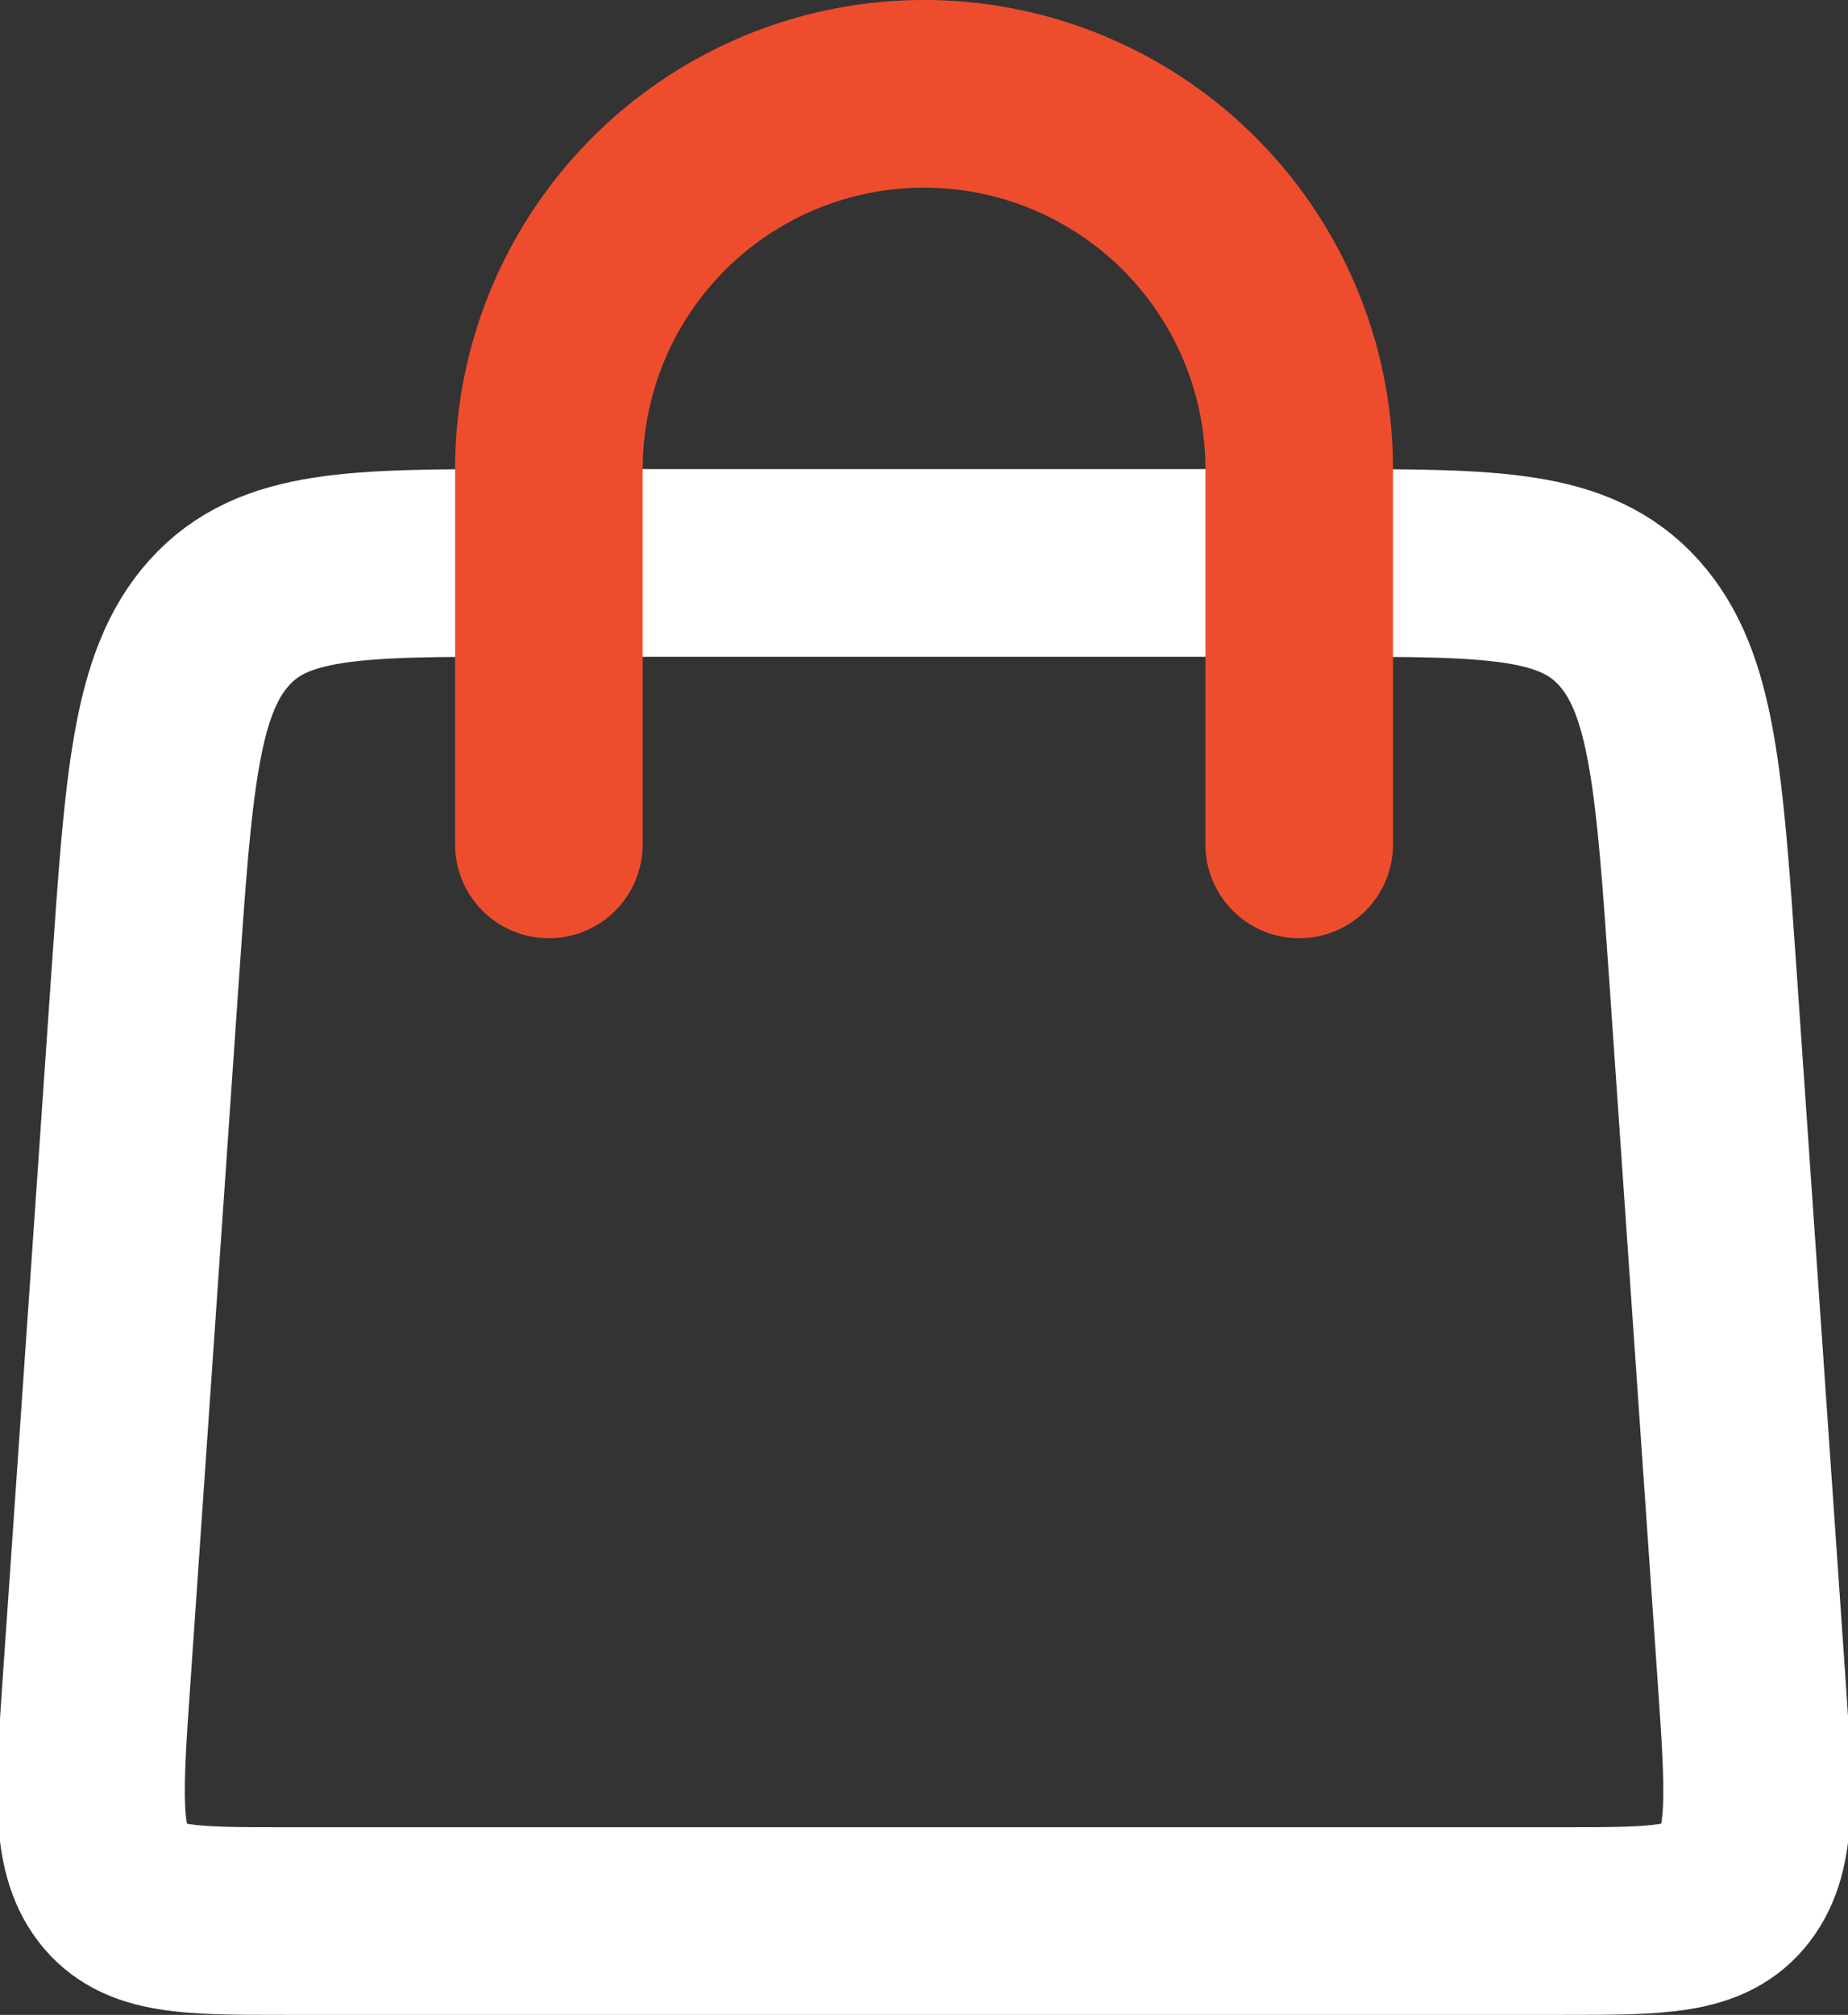
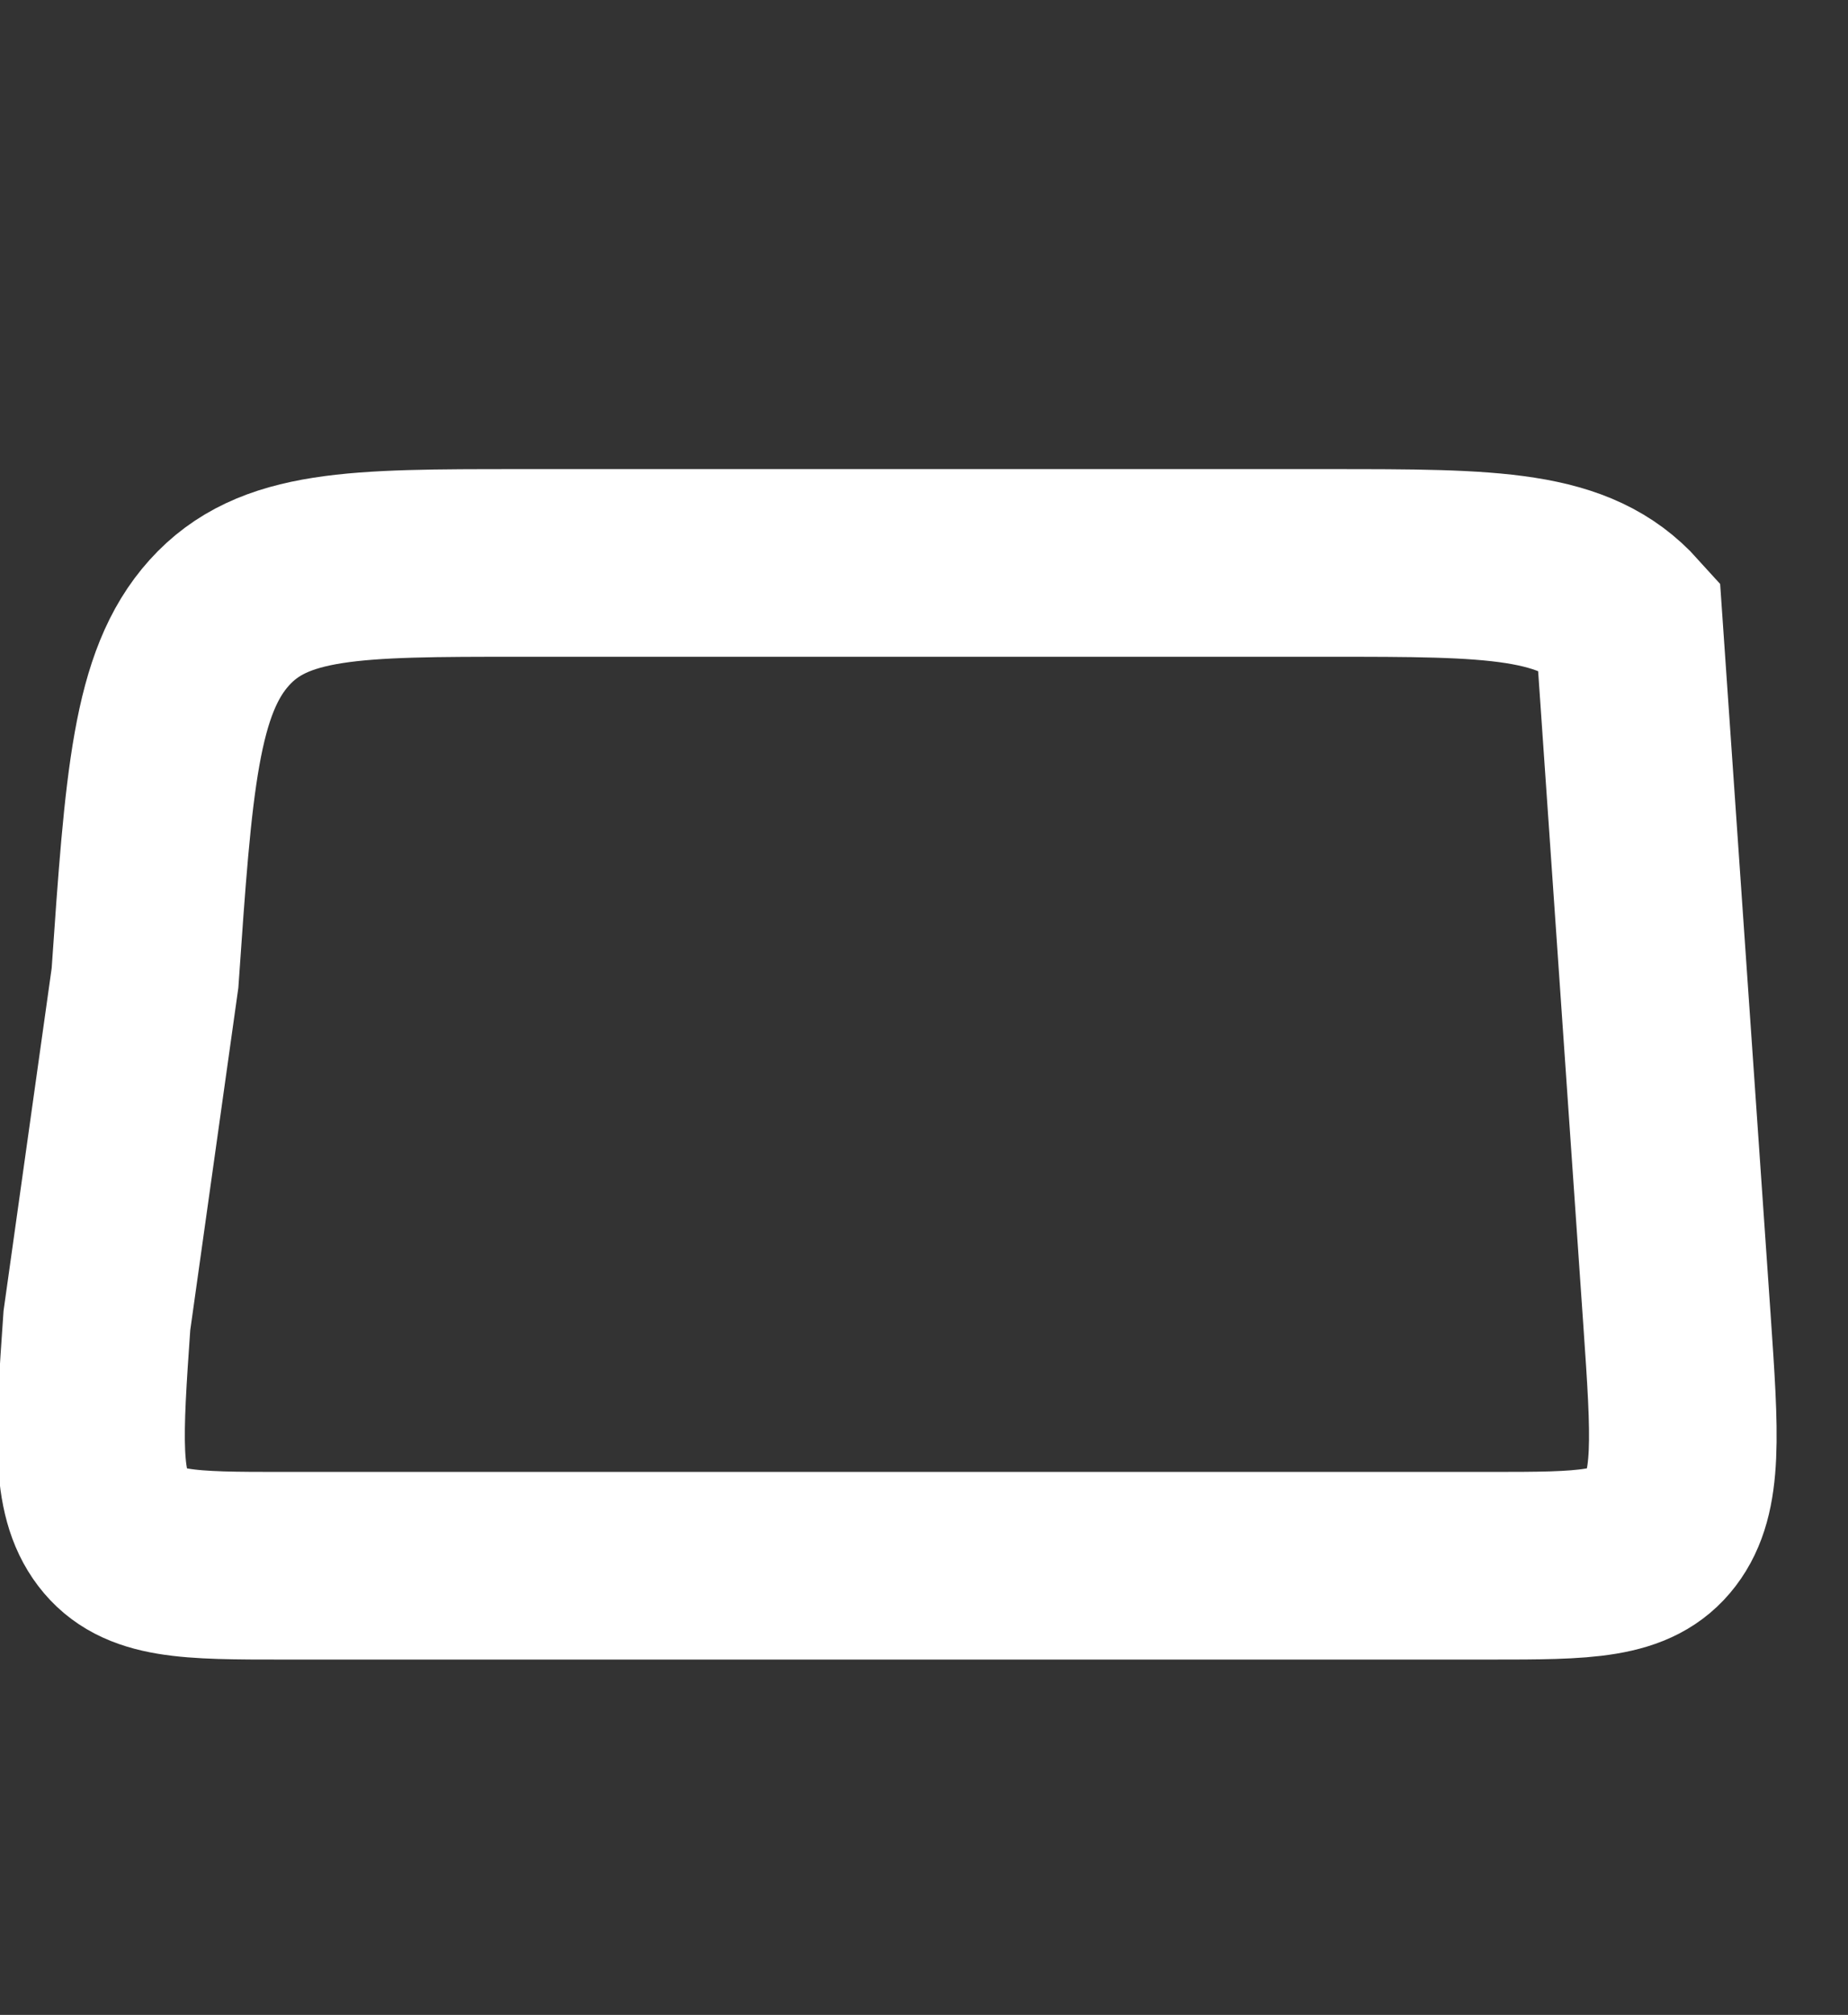
<svg xmlns="http://www.w3.org/2000/svg" width="19.703" height="21.475" viewBox="0 0 19.703 21.475">
  <rect x="0" y="0" width="19.703" height="21.475" fill="#333333" stroke="none" />
  <g id="ico-carrinho" transform="translate(0.97 1)">
    <g id="bag-alt-svgrepo-com">
-       <path id="Path_3911" data-name="Path 3911" d="M3.694,13.424c.145-2.1.218-3.15.792-3.787S5.934,9,7.681,9h8.639c1.747,0,2.62,0,3.194.637s.647,1.687.792,3.787l.514,7.438c.084,1.223.127,1.834-.17,2.223s-.806.39-1.823.39H5.174c-1.017,0-1.526,0-1.823-.39s-.255-1-.17-2.223Z" transform="translate(-3.118 -4)" fill="none" stroke="#fff" stroke-width="2" />
-       <path id="Path_3914" data-name="Path 3914" d="M8,12V8a4,4,0,0,1,4-4h0a4,4,0,0,1,4,4v4" transform="translate(-3.118 -4)" fill="none" stroke="#EE4D2D" stroke-linecap="round" stroke-width="2" />
+       <path id="Path_3911" data-name="Path 3911" d="M3.694,13.424c.145-2.1.218-3.15.792-3.787S5.934,9,7.681,9h8.639c1.747,0,2.62,0,3.194.637l.514,7.438c.084,1.223.127,1.834-.17,2.223s-.806.39-1.823.39H5.174c-1.017,0-1.526,0-1.823-.39s-.255-1-.17-2.223Z" transform="translate(-3.118 -4)" fill="none" stroke="#fff" stroke-width="2" />
    </g>
  </g>
</svg>